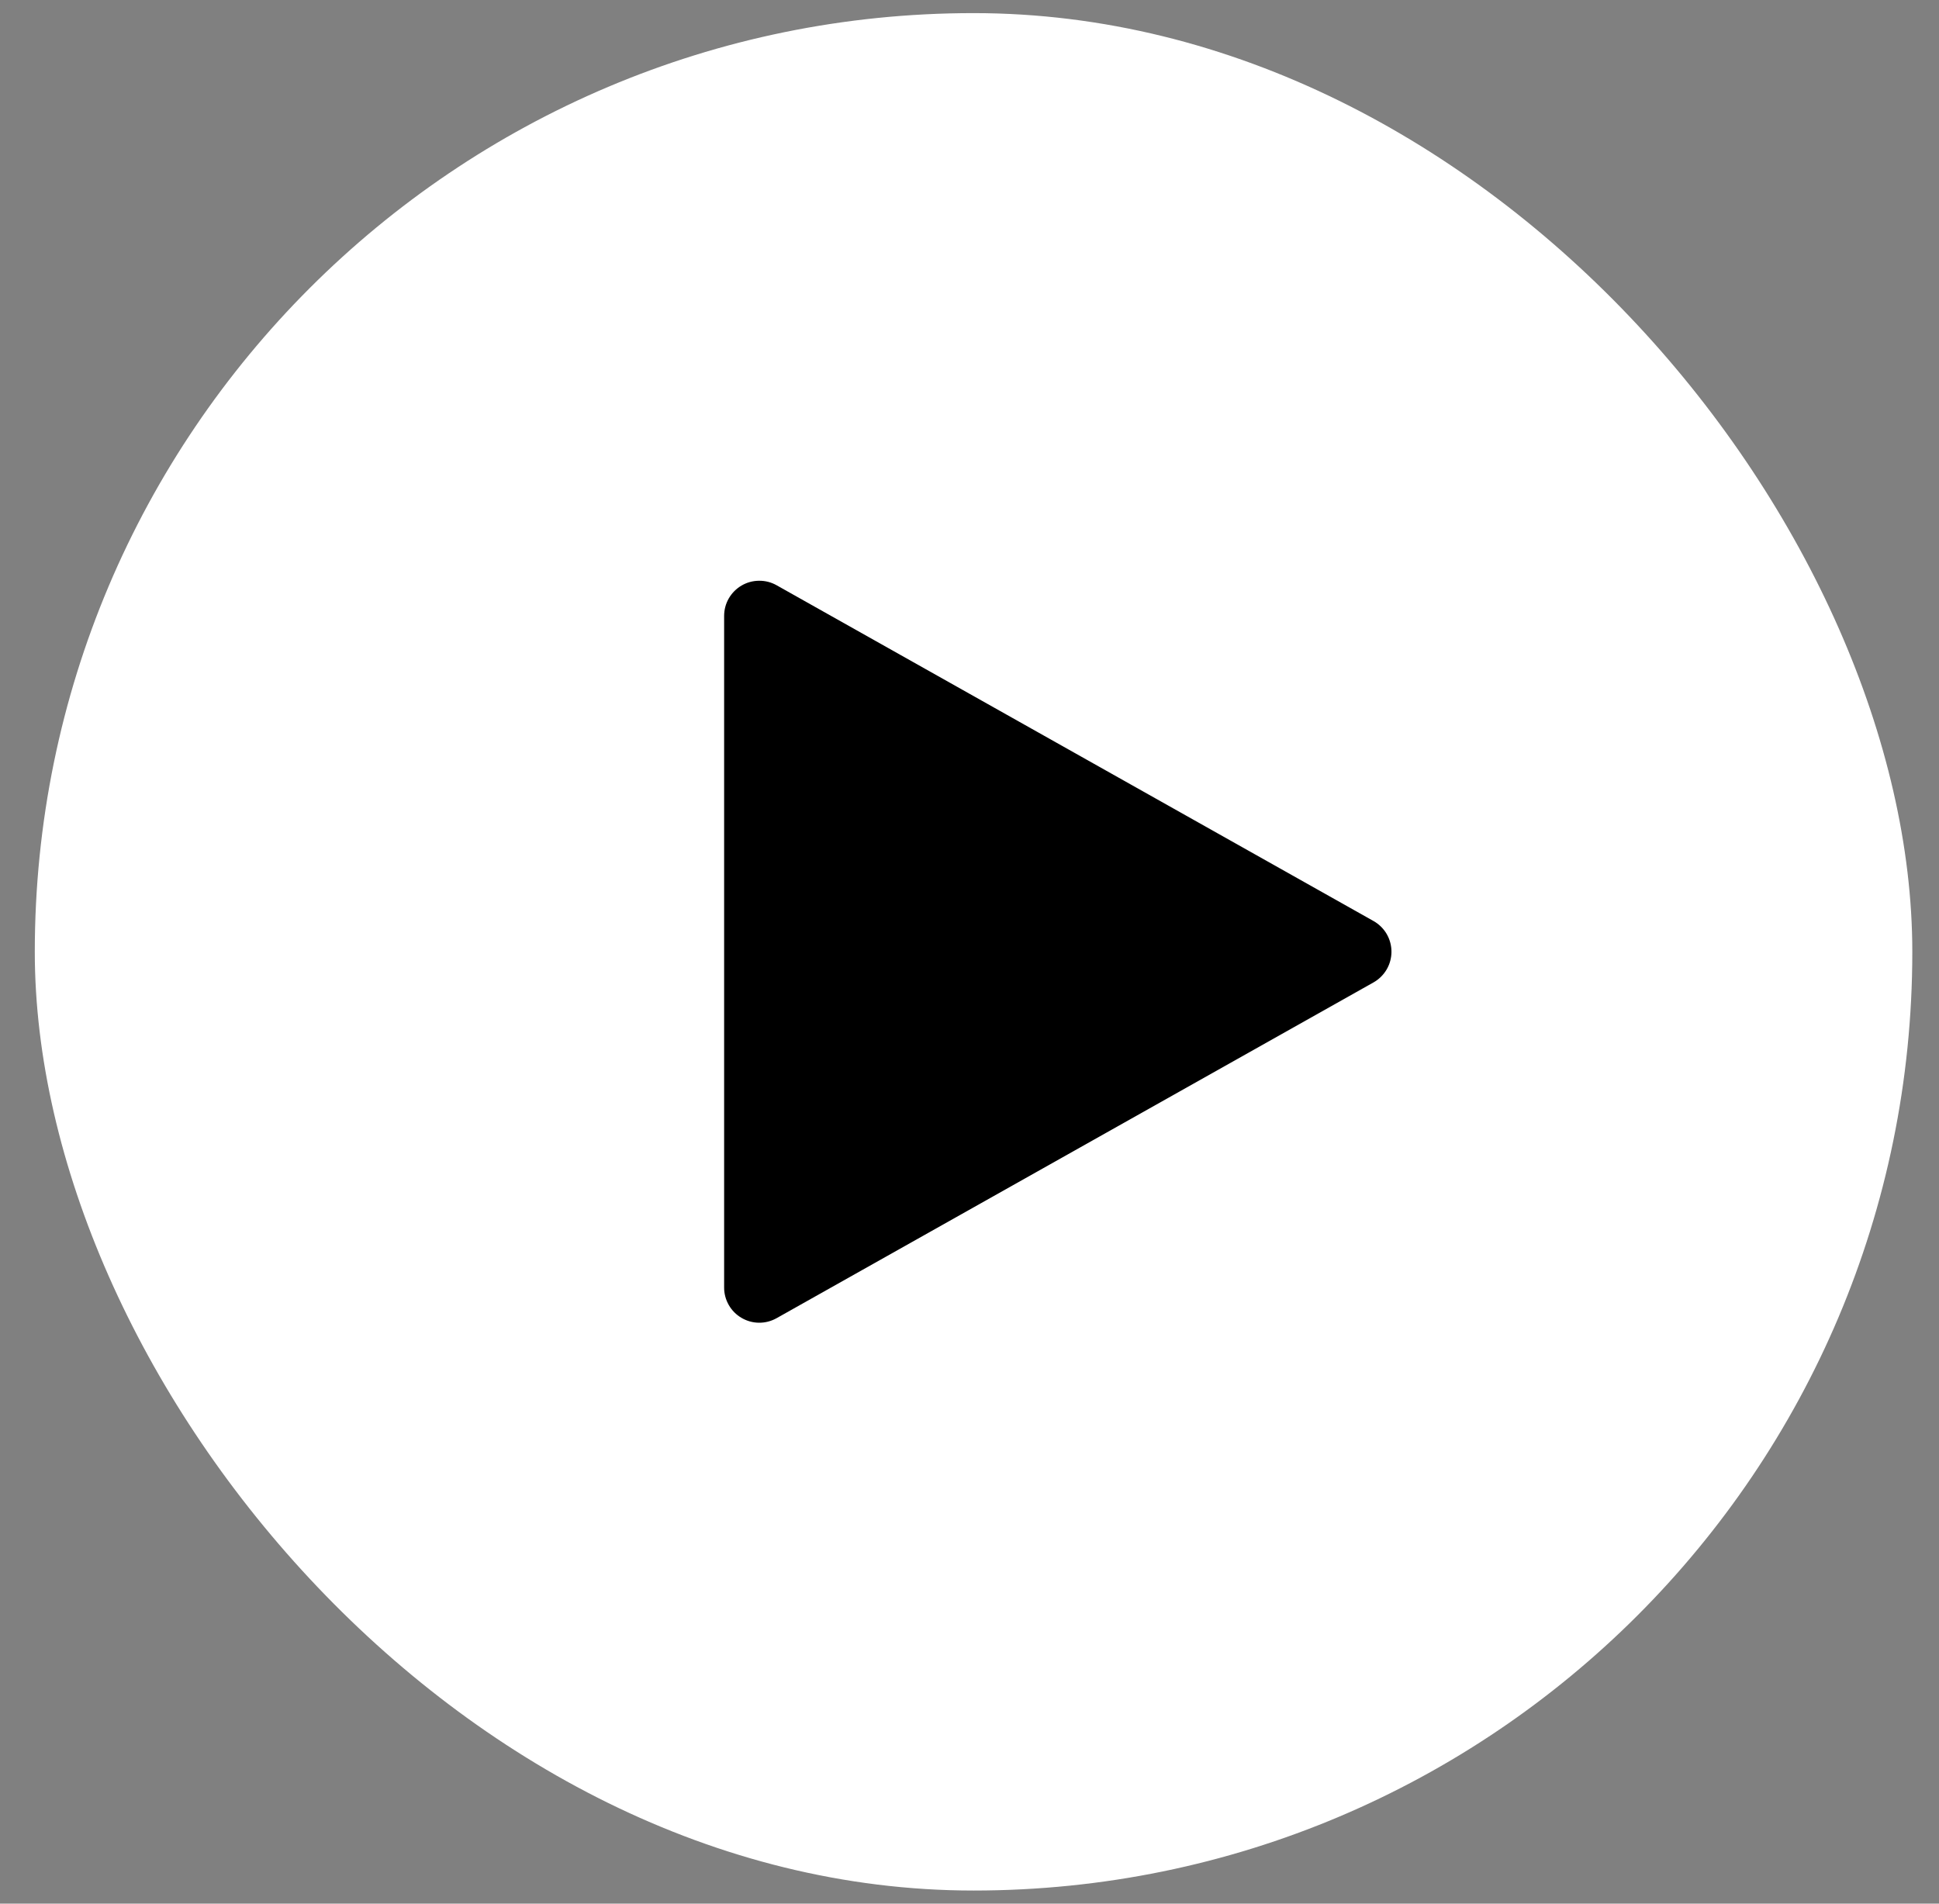
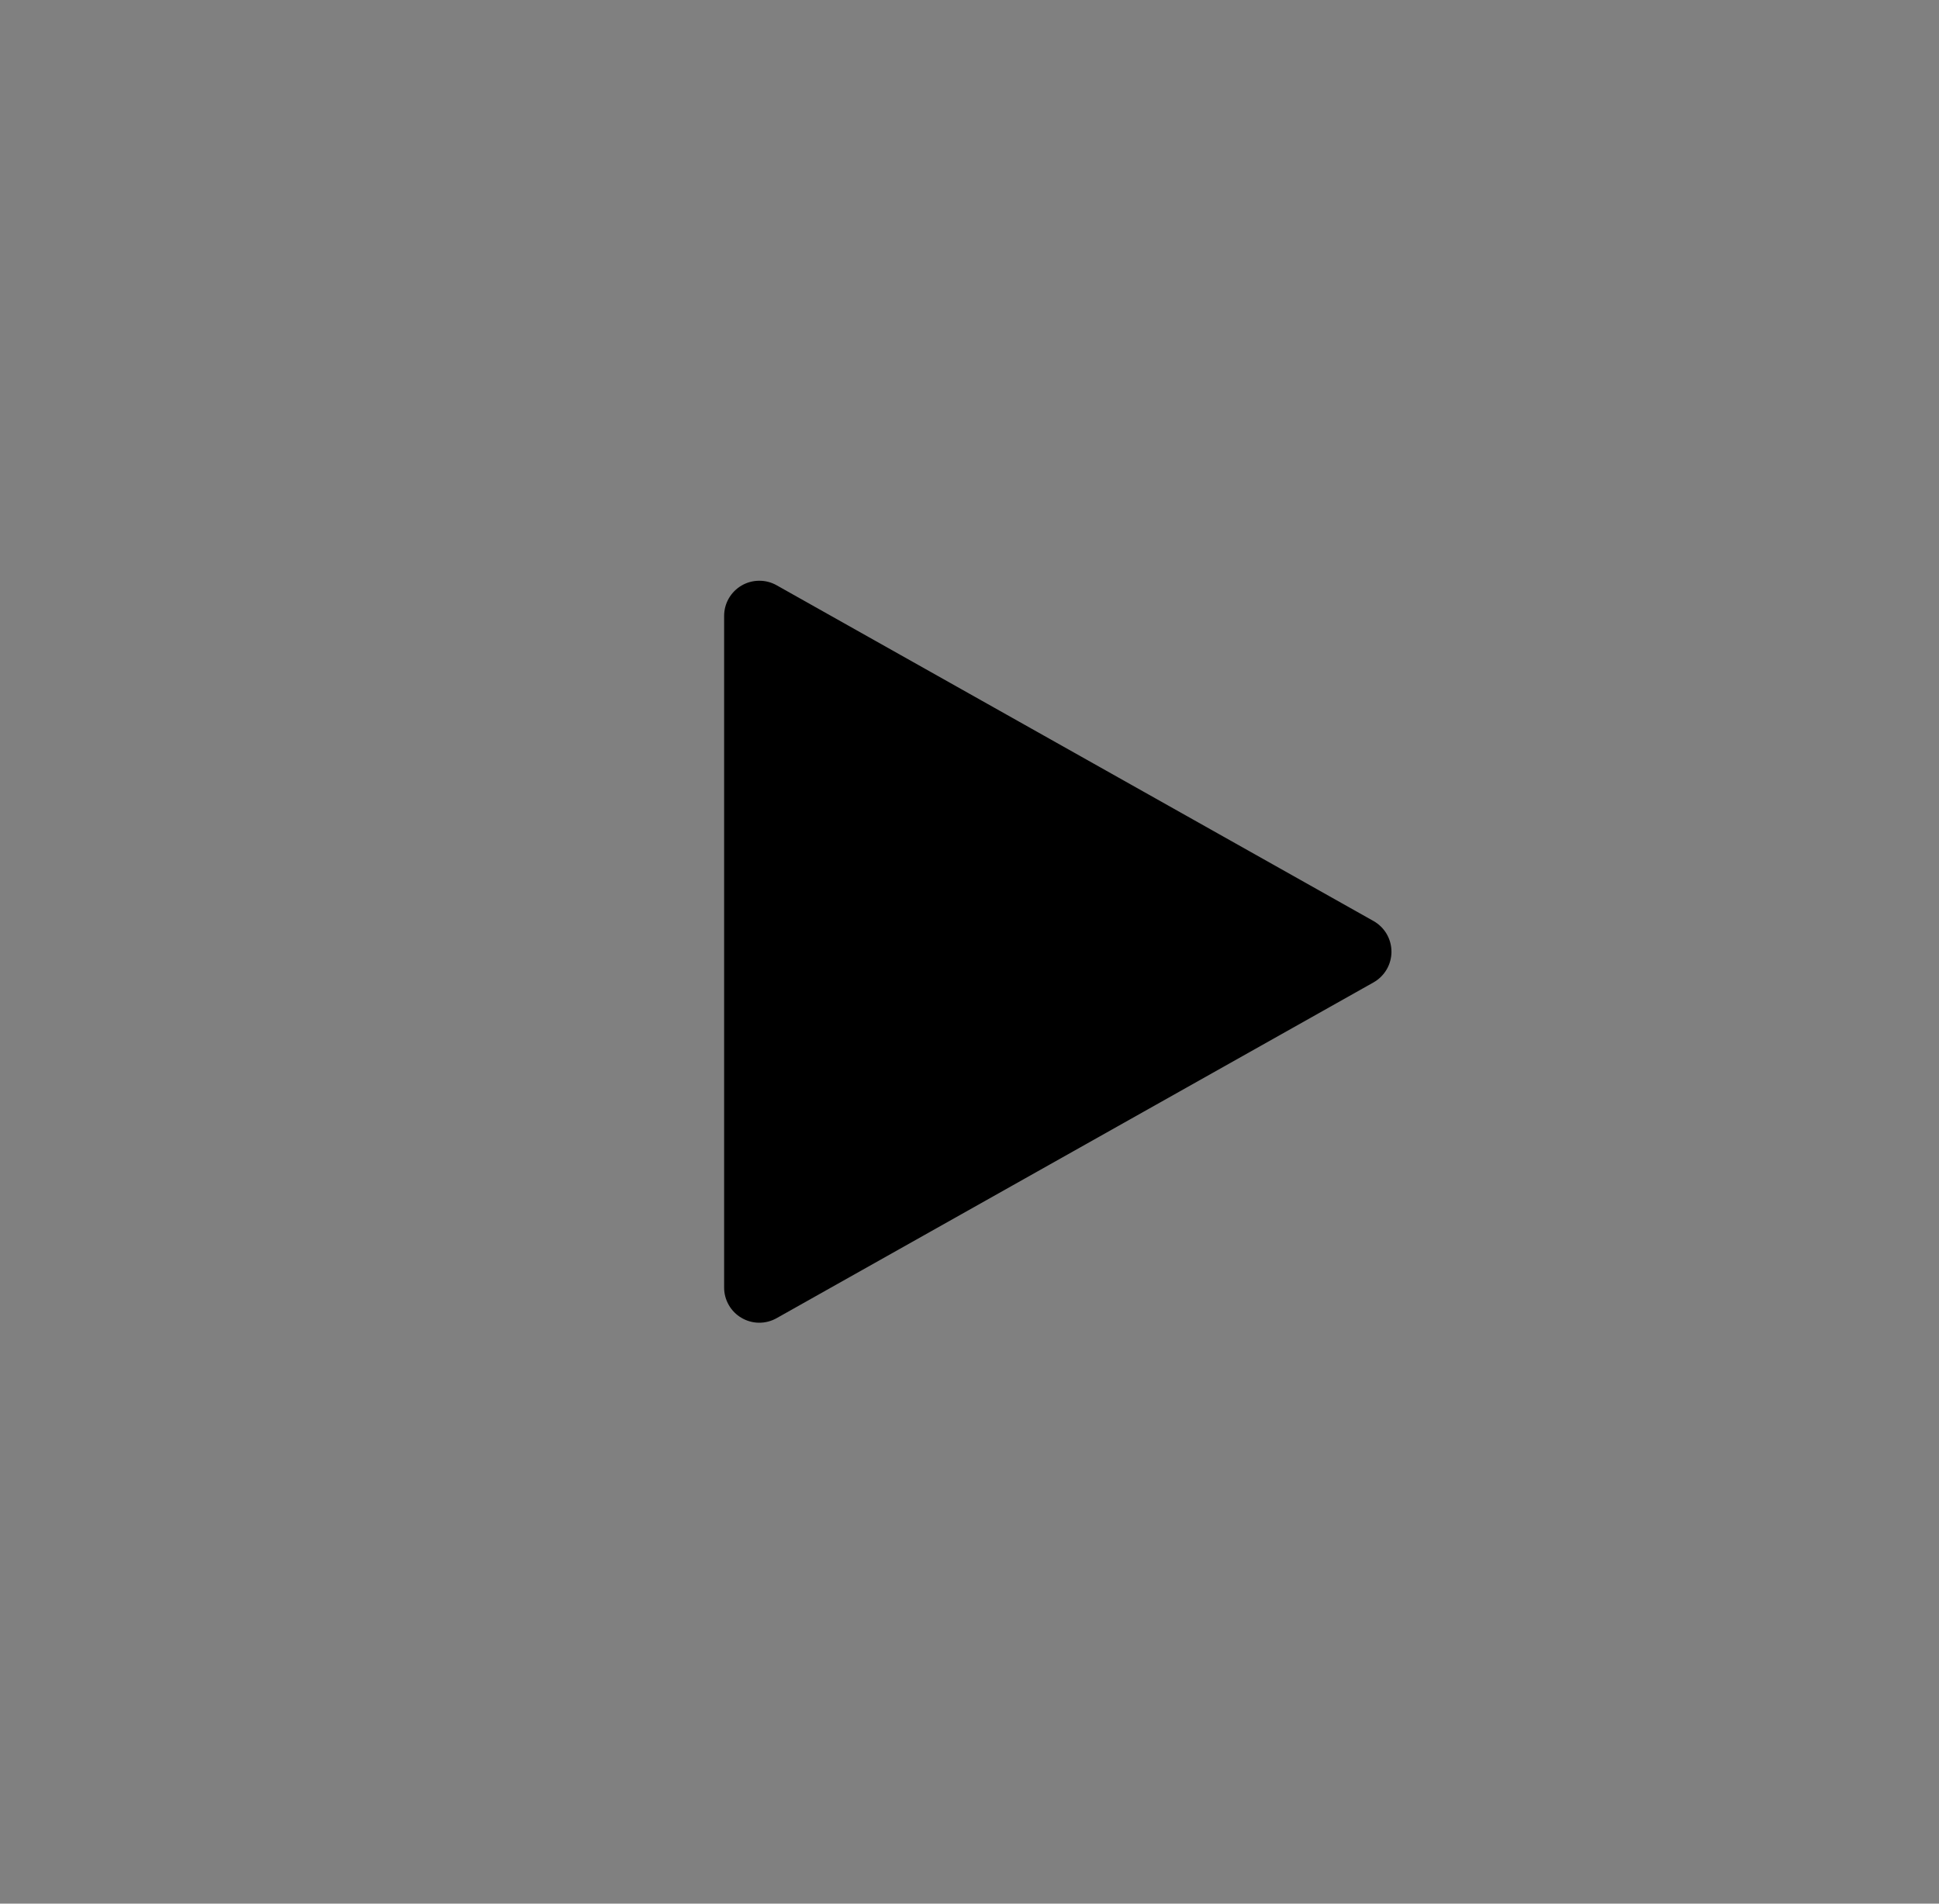
<svg xmlns="http://www.w3.org/2000/svg" width="55" height="54" viewBox="0 0 55 54" fill="none">
  <rect x="0" y="0" width="55" height="54" fill="#808080" stroke="none" />
-   <rect x="0.987" y="0.372" width="53.256" height="53.256" rx="26.628" fill="white" />
  <path d="M22.027 16.601L38.961 26.127C39.115 26.214 39.243 26.34 39.333 26.493C39.422 26.646 39.469 26.82 39.469 26.997C39.469 27.174 39.422 27.348 39.333 27.5C39.243 27.653 39.115 27.78 38.961 27.867L22.027 37.393C21.875 37.478 21.703 37.523 21.529 37.521C21.355 37.52 21.184 37.472 21.034 37.384C20.883 37.296 20.758 37.17 20.672 37.019C20.585 36.867 20.539 36.696 20.54 36.522V17.472C20.54 17.297 20.585 17.126 20.672 16.975C20.759 16.824 20.884 16.698 21.034 16.61C21.184 16.522 21.355 16.475 21.529 16.474C21.704 16.472 21.875 16.515 22.027 16.601Z" fill="black" />
</svg>